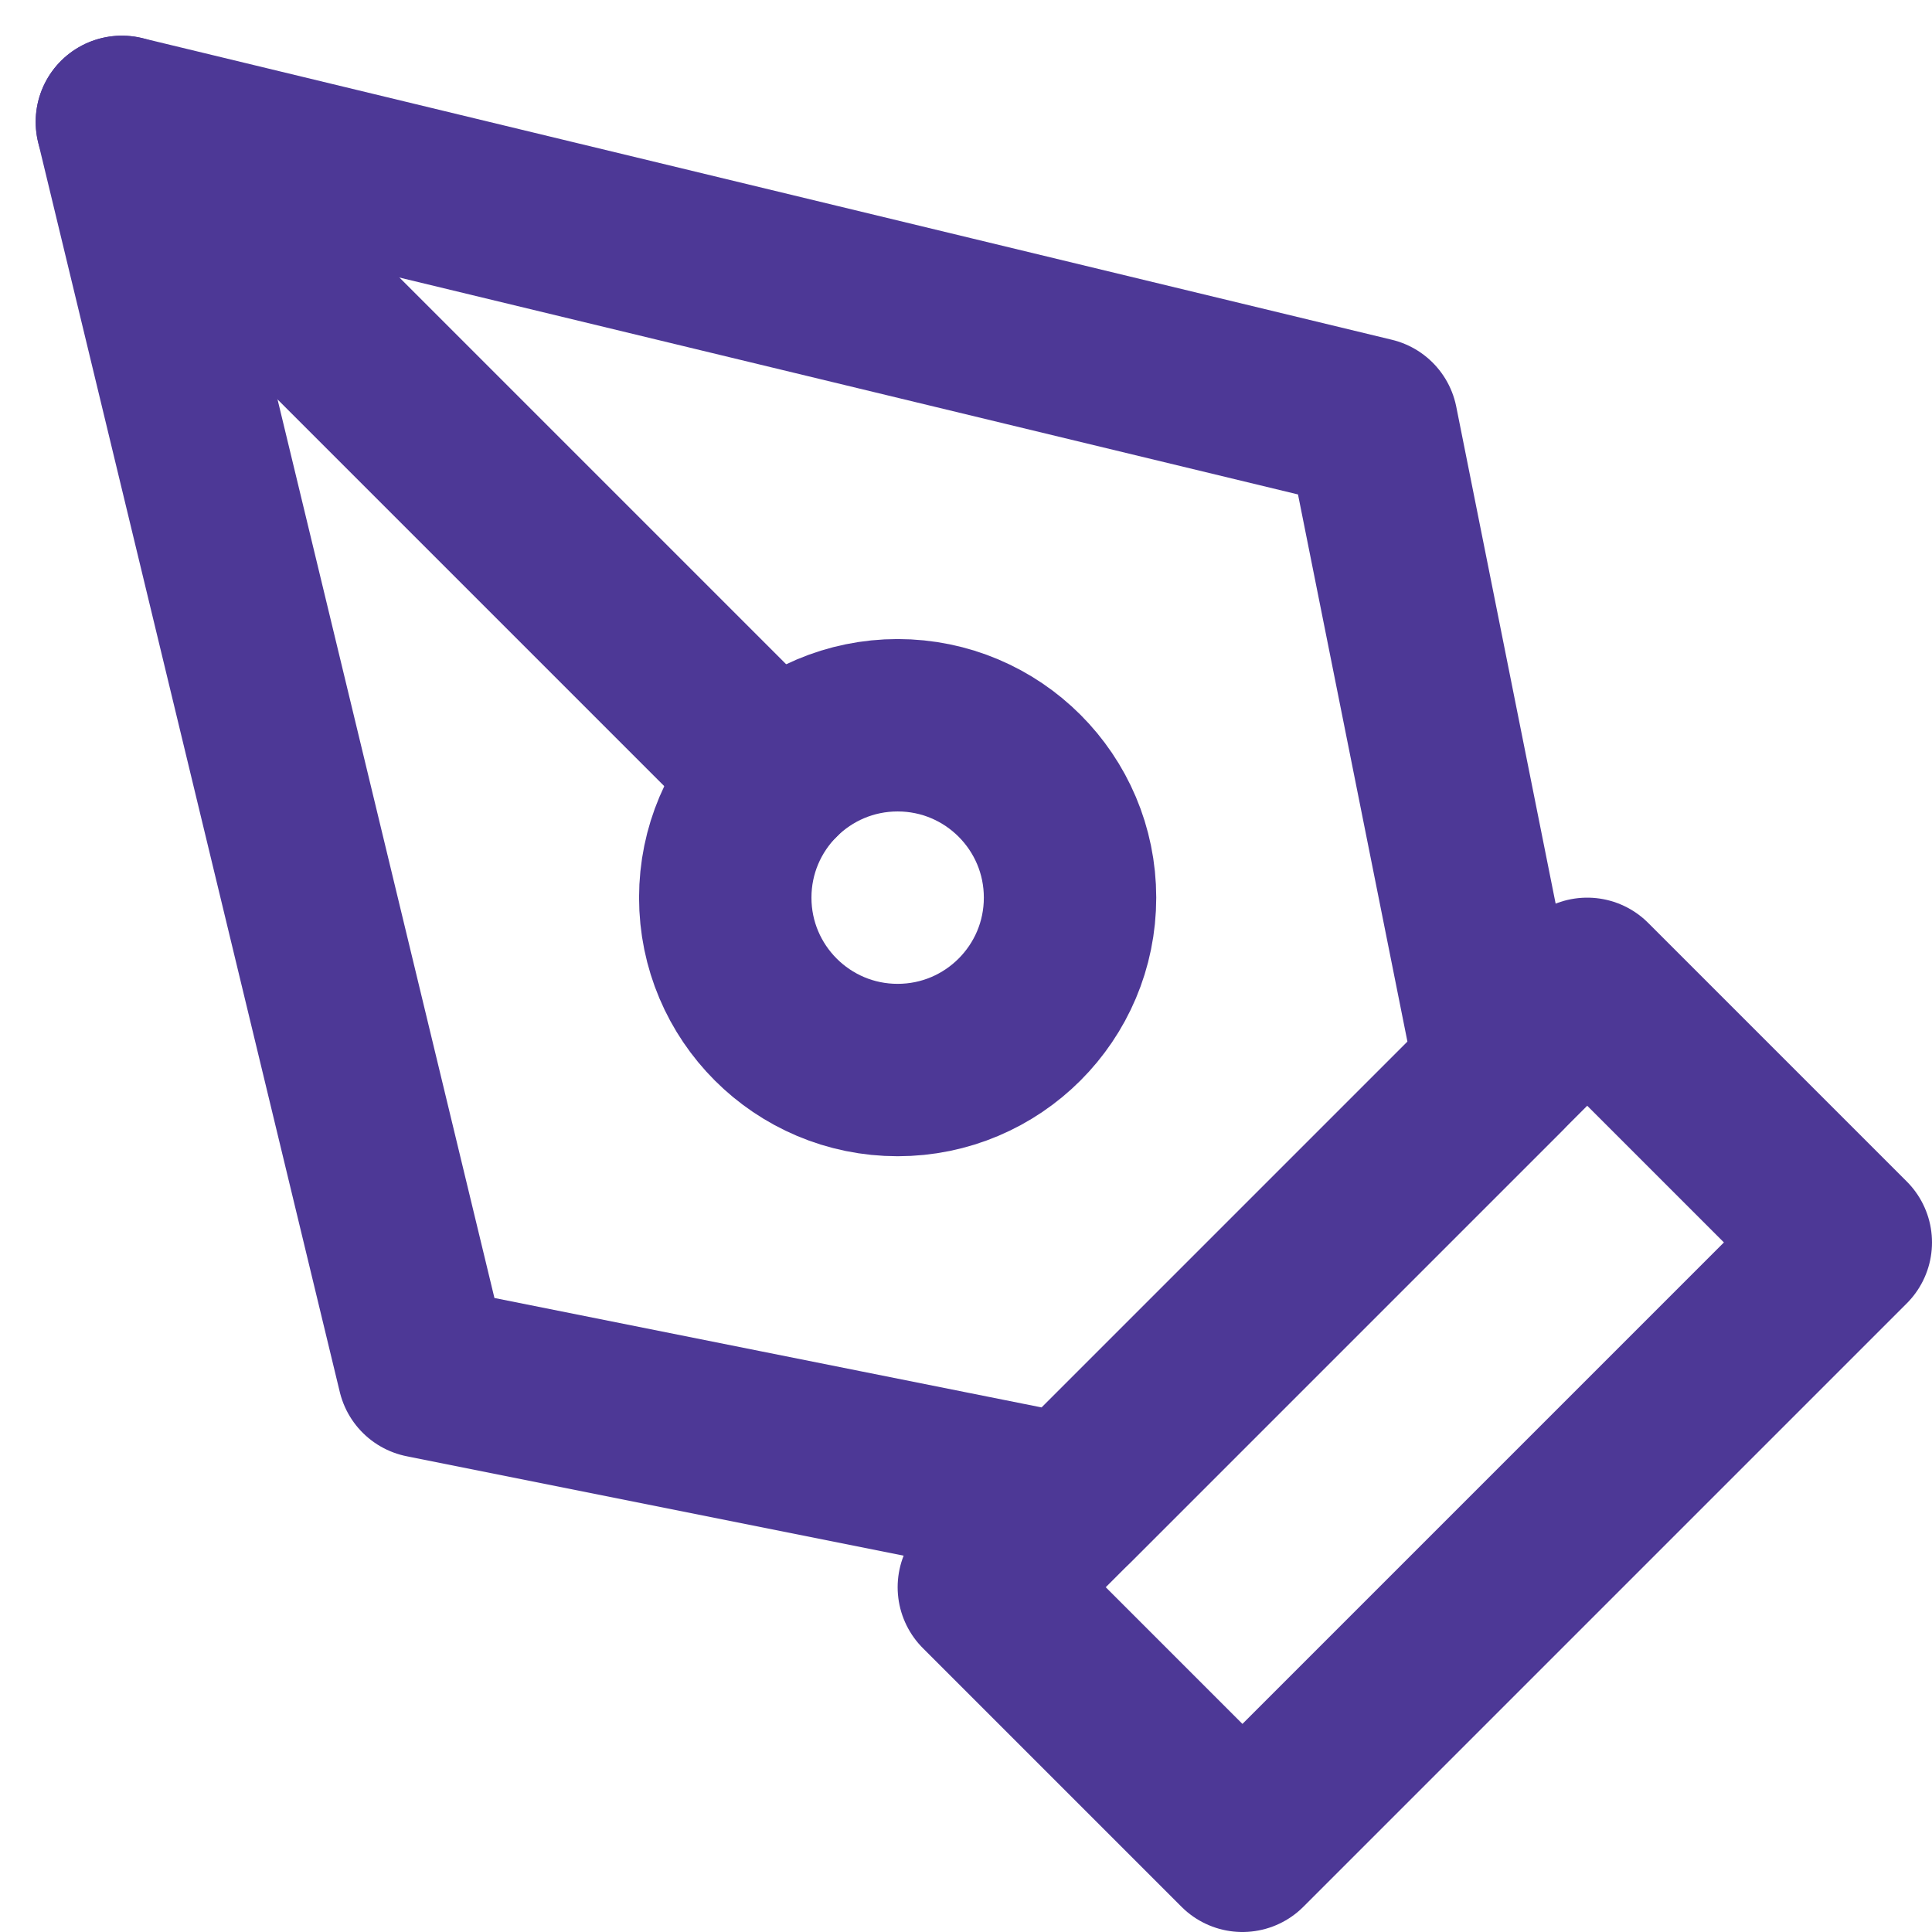
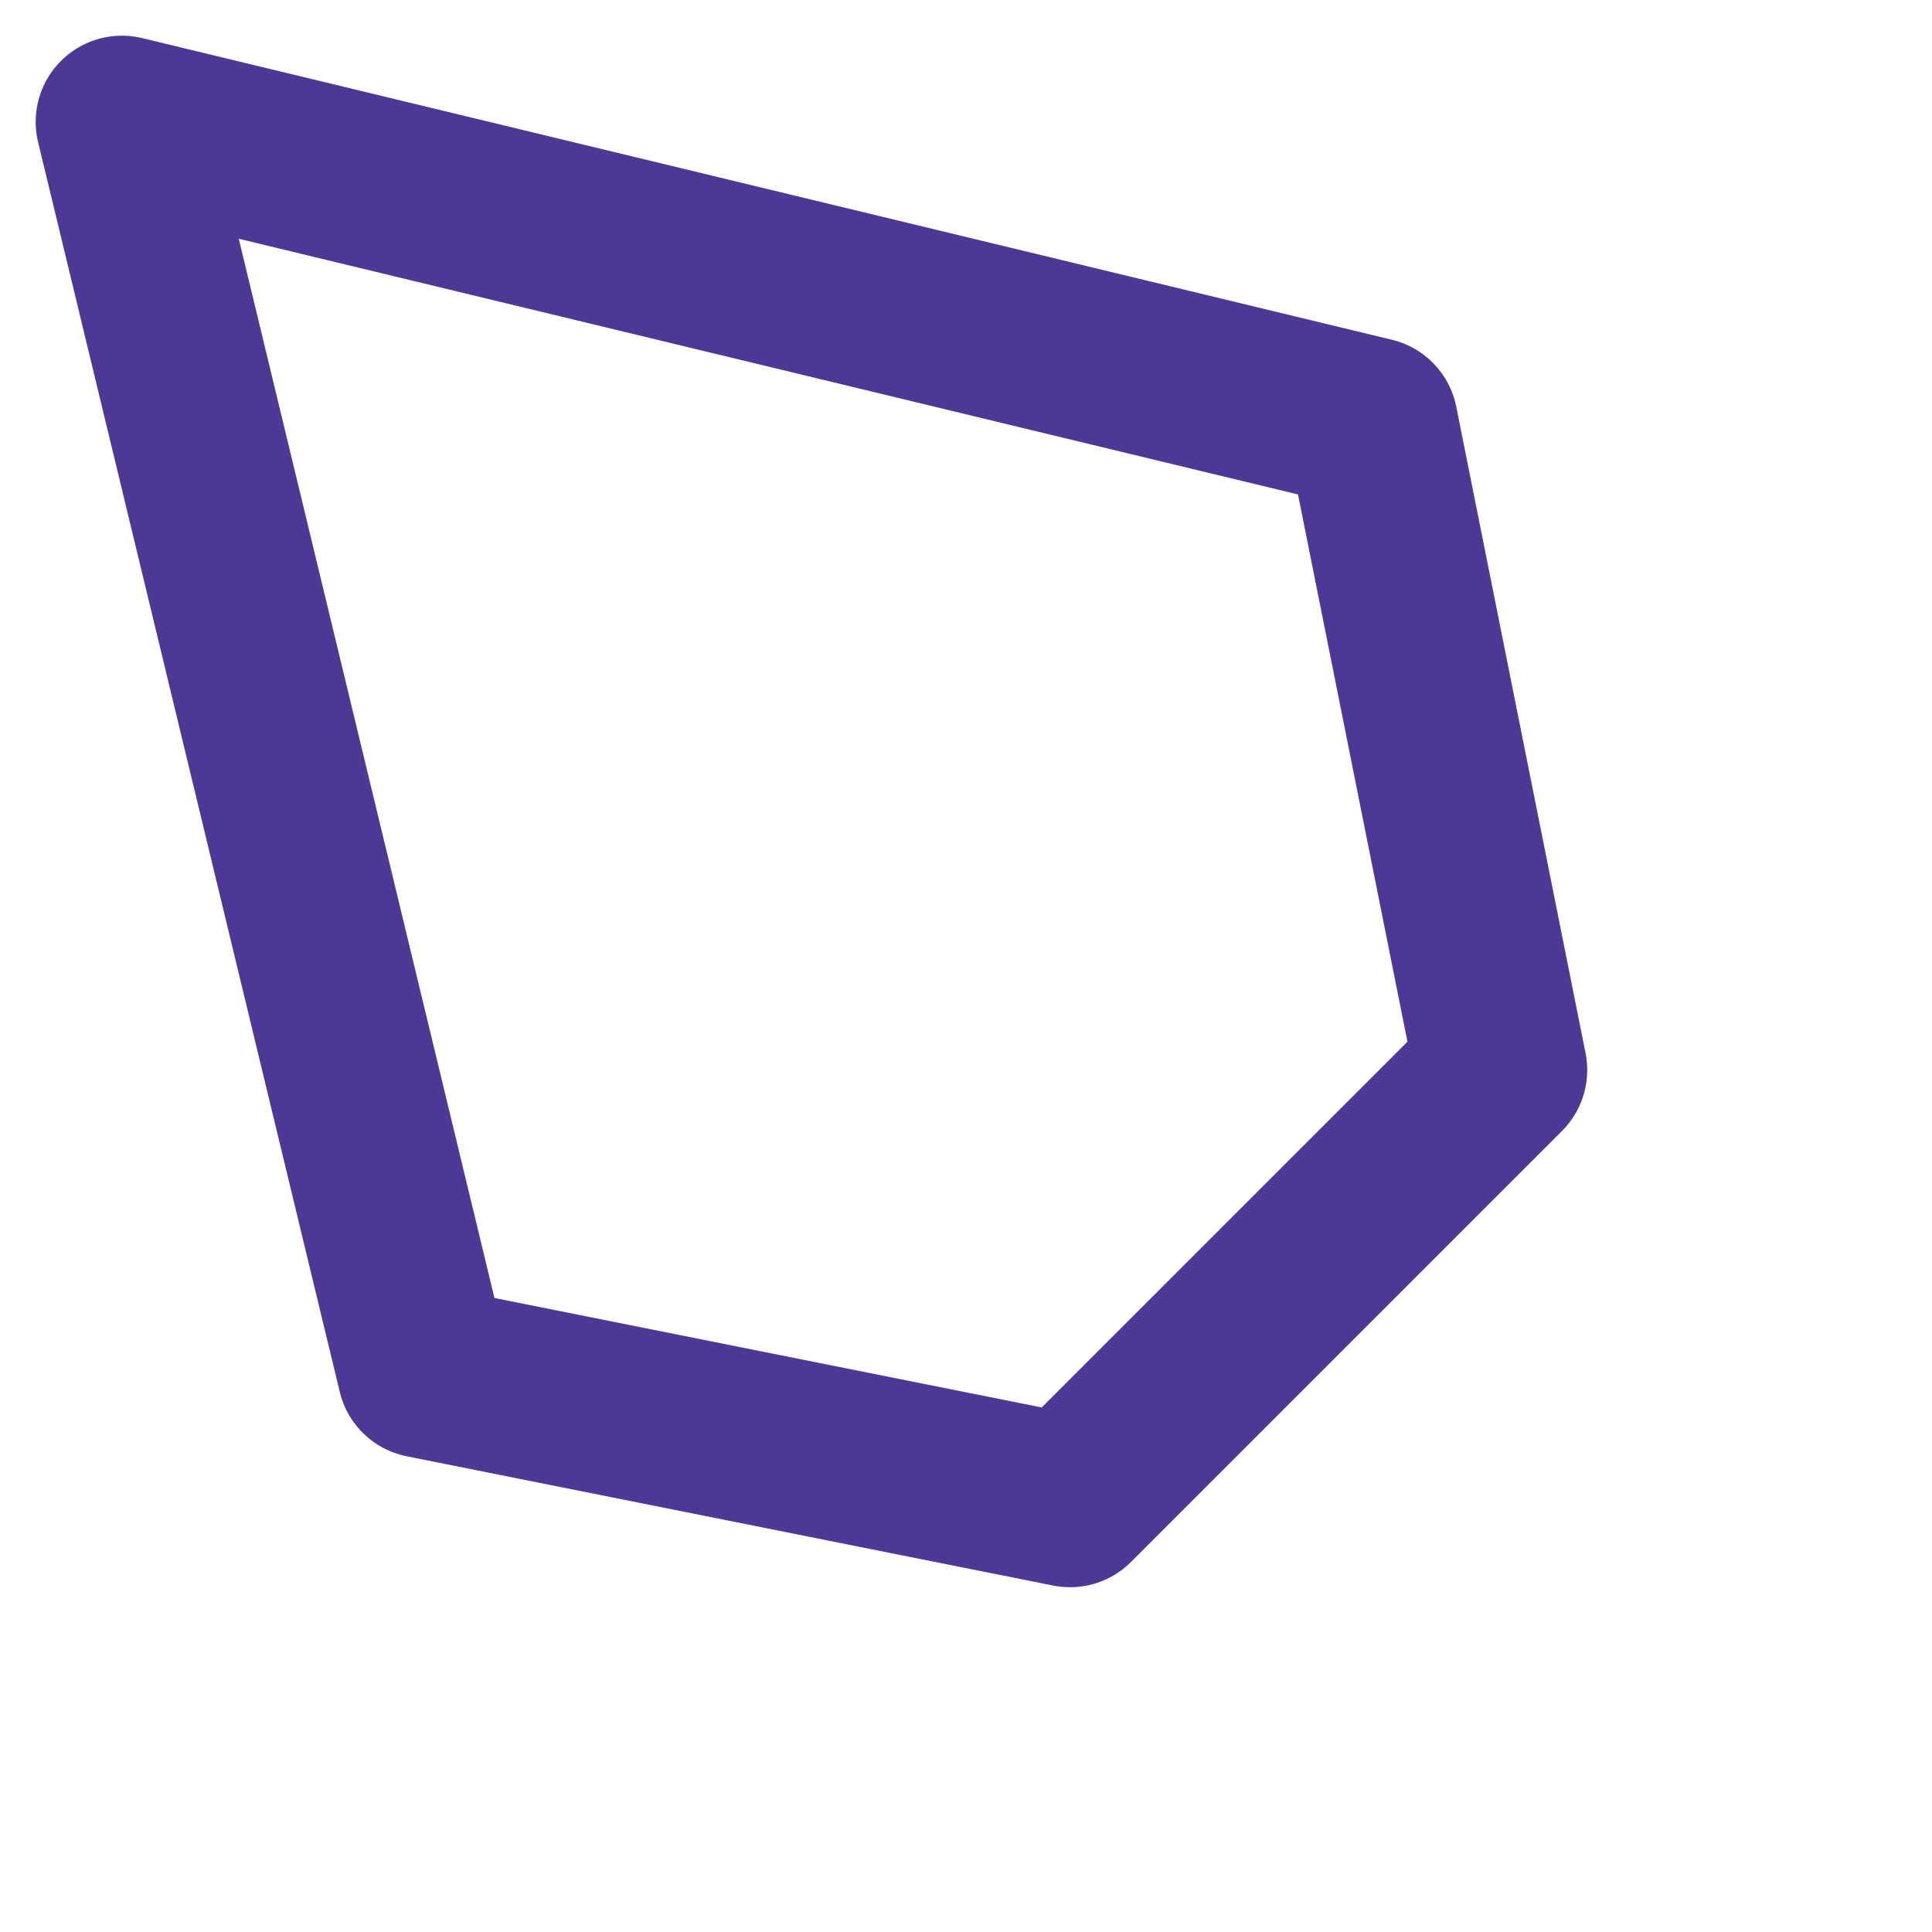
<svg xmlns="http://www.w3.org/2000/svg" width="22.414" height="22.414" viewBox="0 0 22.414 22.414">
  <g transform="translate(-0.586 -0.586)">
-     <path d="M12,19l7-7,3,3-7,7Z" fill="none" stroke="#4d3896" stroke-linecap="round" stroke-linejoin="round" stroke-width="2" />
    <path d="M18,13,16.5,5.5,2,2,5.5,16.5,13,18Z" fill="none" stroke="#4d3896" stroke-linecap="round" stroke-linejoin="round" stroke-width="2" />
-     <path d="M2,2,9.586,9.586" fill="none" stroke="#4d3896" stroke-linecap="round" stroke-linejoin="round" stroke-width="2" />
-     <circle cx="2" cy="2" r="2" transform="translate(9 9)" fill="none" stroke="#4d3896" stroke-linecap="round" stroke-linejoin="round" stroke-width="2" />
  </g>
</svg>